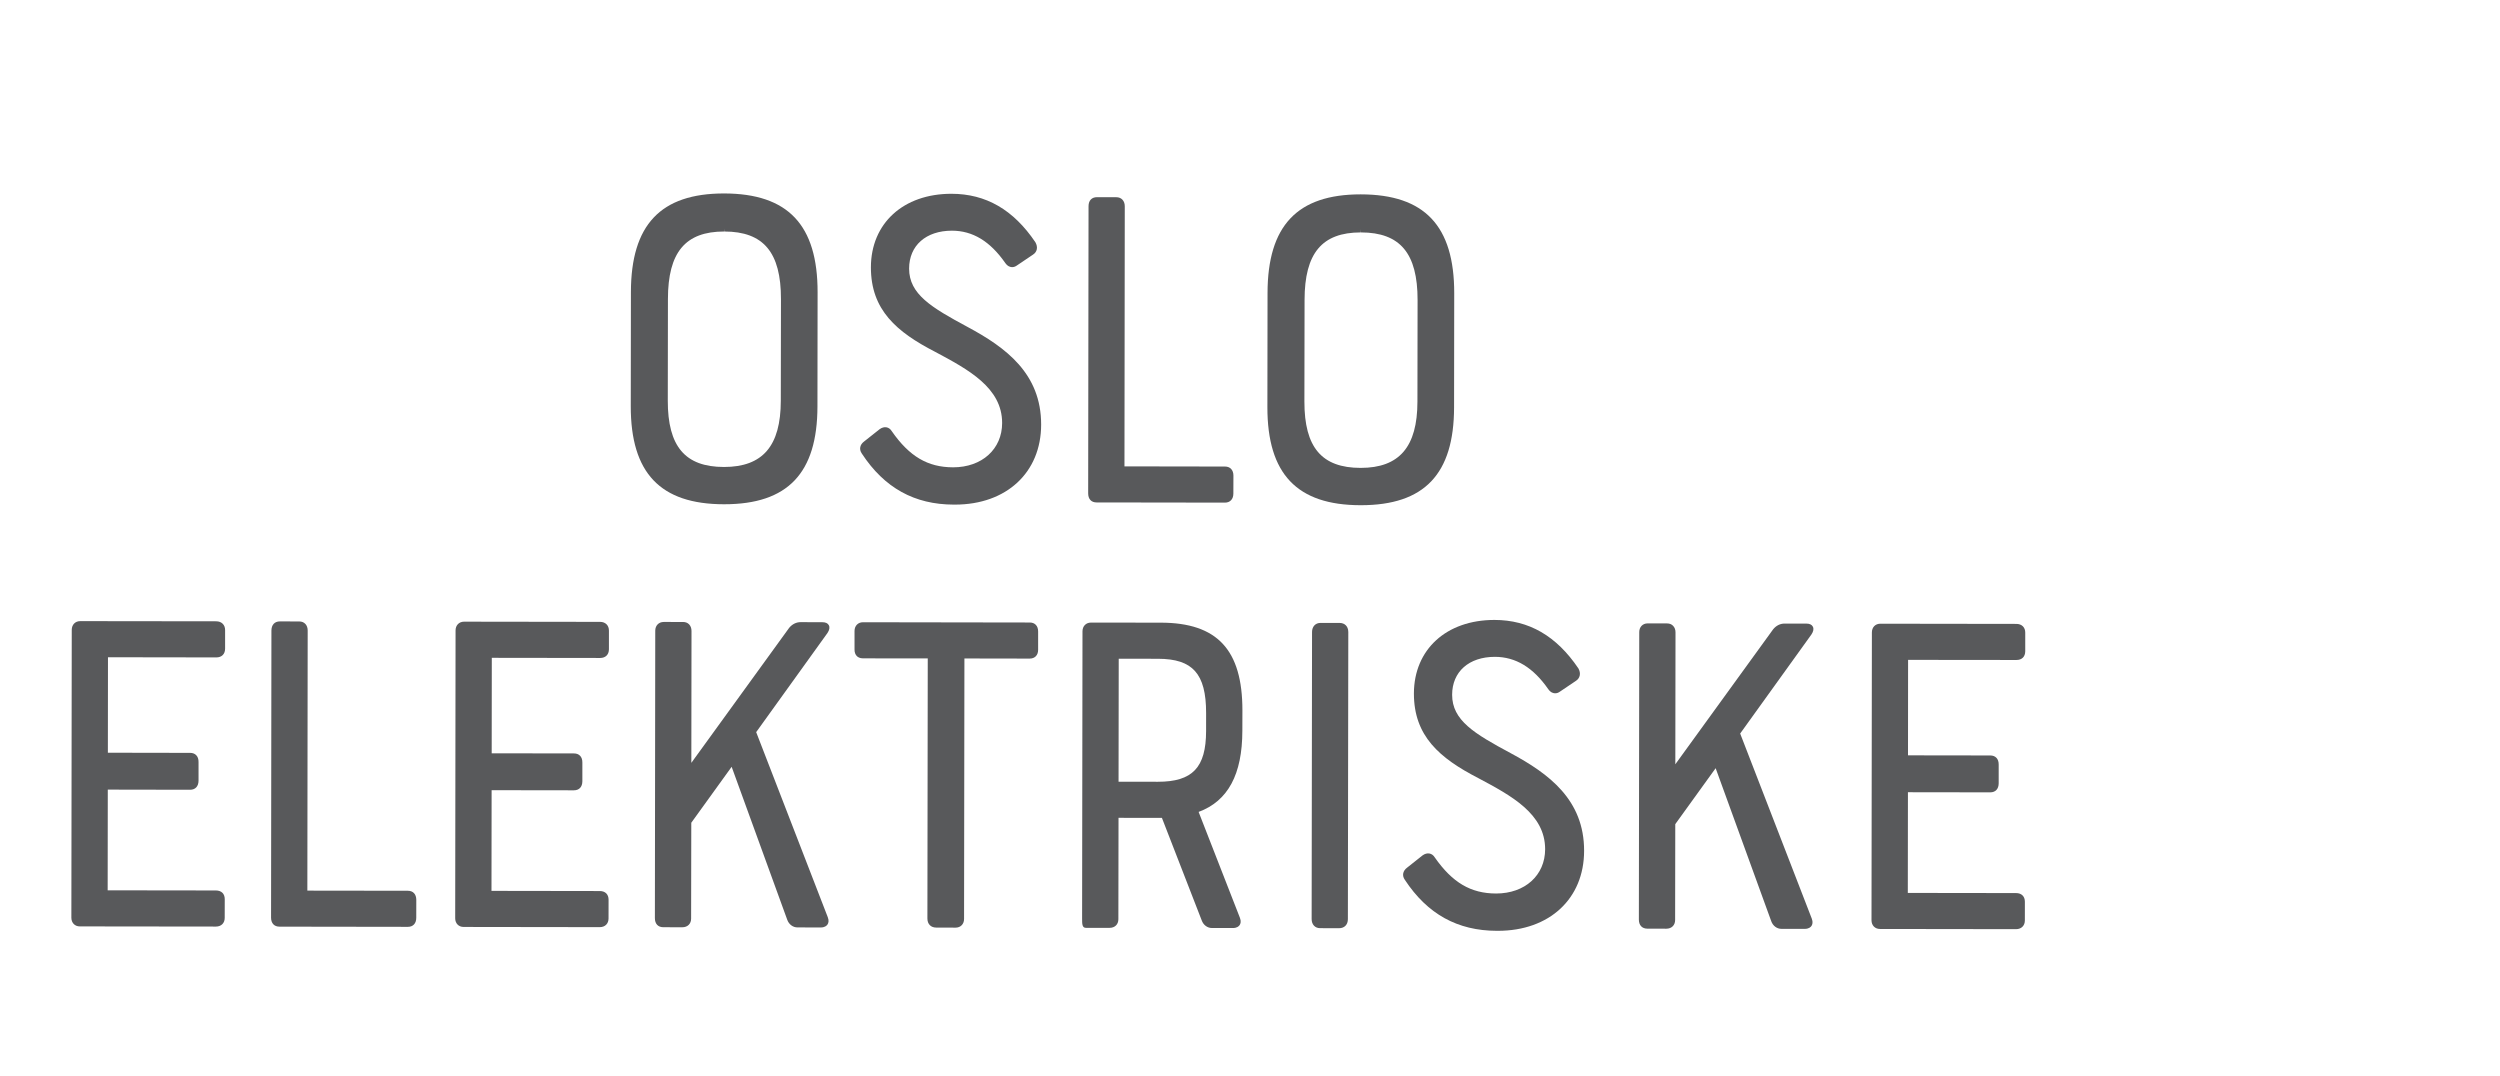
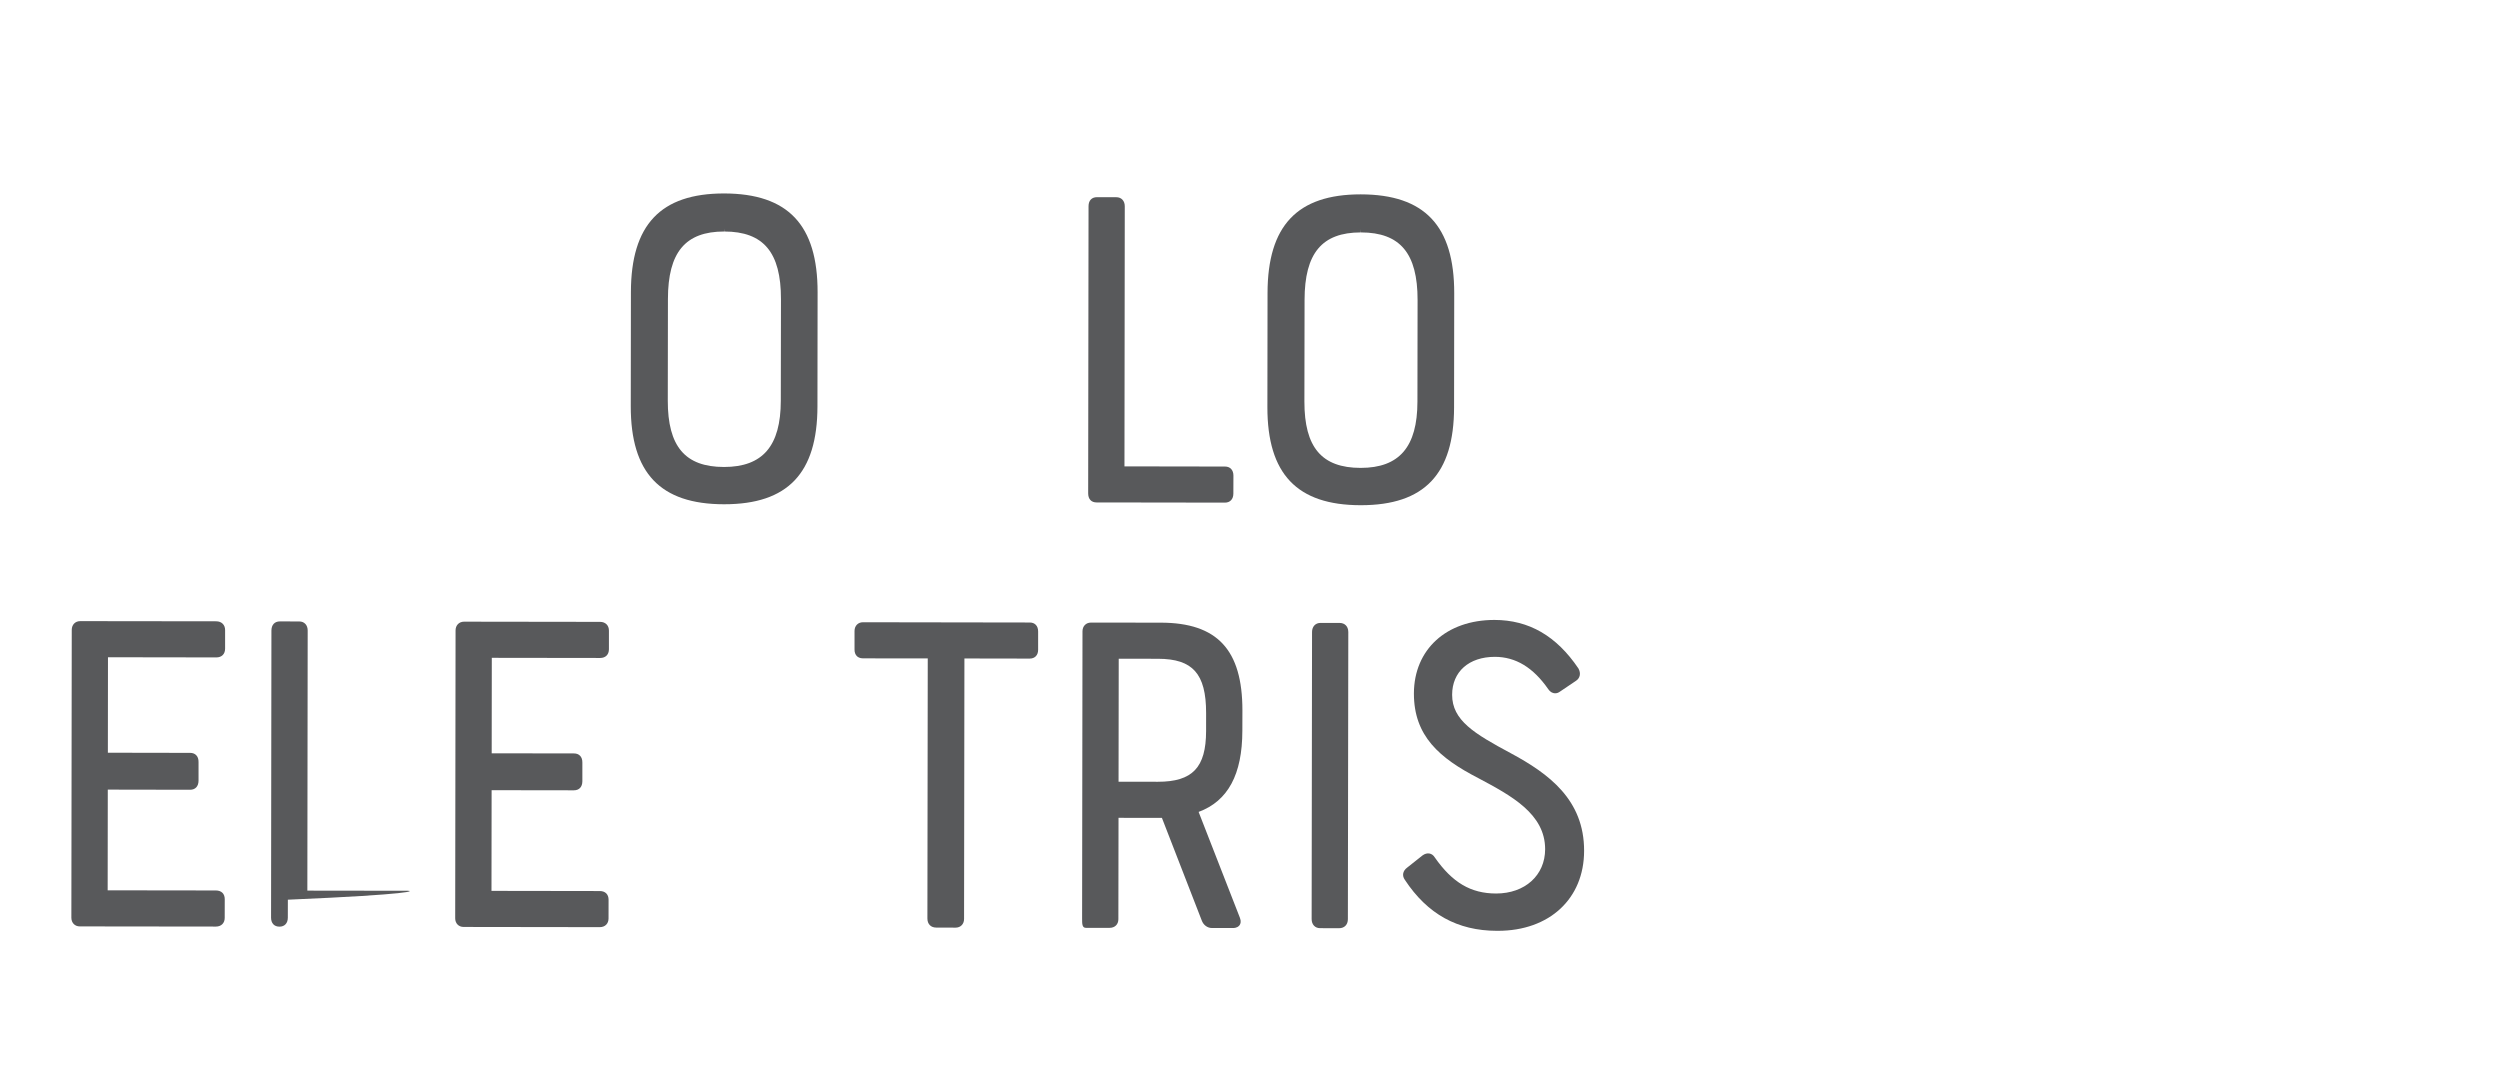
<svg xmlns="http://www.w3.org/2000/svg" version="1.1" id="Layer_1" x="0px" y="0px" viewBox="0 0 3000 1291.07" style="enable-background:new 0 0 3000 1291.07;" xml:space="preserve">
  <style type="text/css">
	.st0{fill:#58595B;}
</style>
  <g>
    <path class="st0" d="M259.57,745.56l-163.32-0.2c-5.93,0-10.13,4.27-10.15,10.41l-0.46,345.5c0,6.14,4.15,10.41,10.1,10.41   l163.43,0.2c6.26,0,10.48-4.13,10.48-10.35l0.04-22.54c0-6.48-3.95-10.39-10.59-10.44l-129.91-0.18l0.15-120.84l98.75,0.18   c6.3,0,10.1-4.07,10.15-10.89v-22.43c0.04-3.5-0.9-6.23-2.77-8.15c-1.8-1.87-4.26-2.8-7.31-2.8l-98.73-0.18l0.13-114.57l130.05,0.2   c6.44,0,10.45-4,10.5-10.41v-22.43C270.16,749.86,265.94,745.61,259.57,745.56z M259.18,1108.14L259.18,1108.14v0.05V1108.14z" />
-     <path class="st0" d="M489.42,1068.91l-120.6-0.16l0.4-312.07c0.04-3.25-0.97-6.1-2.88-8.06c-1.82-1.92-4.33-2.87-7.2-2.87   l-23.26-0.07c-6.33,0-10.1,4.07-10.17,10.91l-0.44,344.53c0,6.8,3.78,10.86,10.1,10.86l154.12,0.23c6.17,0,10.02-4.11,10.02-10.84   l0.04-21.5C499.54,1073.04,495.77,1068.93,489.42,1068.91z M489.49,1108.5L489.49,1108.5v0.02V1108.5z" />
+     <path class="st0" d="M489.42,1068.91l-120.6-0.16l0.4-312.07c0.04-3.25-0.97-6.1-2.88-8.06c-1.82-1.92-4.33-2.87-7.2-2.87   l-23.26-0.07c-6.33,0-10.1,4.07-10.17,10.91l-0.44,344.53c0,6.8,3.78,10.86,10.1,10.86c6.17,0,10.02-4.11,10.02-10.84   l0.04-21.5C499.54,1073.04,495.77,1068.93,489.42,1068.91z M489.49,1108.5L489.49,1108.5v0.02V1108.5z" />
    <path class="st0" d="M720.17,746.24l-163.32-0.23c-5.93,0-10.13,4.27-10.17,10.39l-0.44,345.55c0,6.14,4.15,10.39,10.1,10.39   l163.41,0.23c6.3,0,10.5-4.16,10.5-10.39l0.04-22.52c0-6.46-3.95-10.41-10.56-10.41l-129.94-0.2l0.15-120.82l98.75,0.14   c6.3,0,10.1-4.02,10.15-10.84v-22.5c0.04-3.46-0.9-6.19-2.77-8.13c-1.8-1.85-4.24-2.78-7.31-2.78l-98.73-0.16l0.13-114.57   l130.05,0.18c6.41,0,10.45-3.98,10.5-10.39v-22.45C730.75,750.49,726.54,746.26,720.17,746.24z M719.75,1108.8L719.75,1108.8v0.02   V1108.8z" />
-     <path class="st0" d="M994.62,750.31c-1.27-2.44-3.91-3.66-7.86-3.66l-26.05-0.07c-5.14,0-9.93,2.33-13.66,6.75L829.61,915.42   l0.2-158.11c0.04-3.28-0.97-6.05-2.88-8.09c-1.82-1.85-4.33-2.85-7.2-2.85l-23.28-0.02c-5.91,0-10.1,4.22-10.15,10.39l-0.44,345.03   c0,6.82,3.78,10.89,10.1,10.89l22.82,0.05c6.33,0,10.56-4.16,10.56-10.37l0.2-115.06l48.43-67.13l66.75,183.66   c2.02,5.51,6.81,9.08,12.23,9.08l27.92,0.07c4.77,0,7.07-2.01,8.17-3.64c1.05-1.65,1.95-4.43,0.31-8.63l-85.94-222.13l85.57-118.99   C995.37,755.98,995.94,752.84,994.62,750.31z" />
    <path class="st0" d="M1235.67,747.01l-200.09-0.32c-5.93,0-10.13,4.27-10.15,10.41v22.45c-0.04,3.16,0.9,5.76,2.68,7.68   c1.25,1.24,3.54,2.8,7.4,2.8l77.79,0.07l-0.42,312.14c0,6.64,4.15,10.86,10.61,10.86l23.24,0.07c5.97,0,10.15-4.27,10.15-10.41   l0.42-312.59l78.28,0.14c6.24,0,10.12-3.98,10.17-10.41v-21.96c0.02-3.48-0.92-6.23-2.77-8.13   C1241.21,747.94,1238.72,747.01,1235.67,747.01z" />
    <path class="st0" d="M1392.91,747.19l-83.75-0.09c-5.93,0-10.13,4.22-10.17,10.39l-0.46,345.01c0,6.1,0,10.91,4.55,10.91h28.49   c6.26,0,10.48-4.13,10.48-10.32l0.18-121.7l52.08,0.09l47.77,123.04c2.02,5.53,6.81,9.1,12.26,9.1l25.13,0.02   c4.74,0,7.07-1.97,8.15-3.61c1.08-1.65,1.95-4.45,0.29-8.65l-49.57-127.08c35.25-13.06,52.43-44.97,52.49-97.4l0.07-24.39   C1490.91,779.72,1460.71,747.28,1392.91,747.19z M1447.33,855.79l-0.02,21.5c-0.09,43.78-16.28,60.83-57.92,60.83l-47.13-0.07   l0.2-147.59l47.11,0.07c21.35,0.02,35.45,4.72,44.45,14.8C1443.14,815.56,1447.38,831.62,1447.33,855.79z" />
    <path class="st0" d="M1607.42,747.51l-22.84-0.02c-6.02,0-10.1,4.36-10.13,10.86l-0.48,344.55c0,6.53,4.09,10.89,10.1,10.89   l22.84,0.05c6.44,0,10.54-4.27,10.54-10.89l0.51-344.51c0.02-4.09-1.54-6.55-2.86-7.95   C1613.24,748.52,1610.57,747.51,1607.42,747.51z" />
    <path class="st0" d="M1812.67,903.72c-43.51-23.36-70.17-39.3-70.11-70.02c0.02-27.62,20.14-45.49,51.33-45.49   c24.95,0.05,45.9,12.74,64.02,38.78c2.88,4.13,6.11,4.97,8.3,4.97c2.06,0,4.17-0.77,5.93-2.15l19.04-12.83   c4.94-3.21,6.15-9.08,2.92-14.84c-26.42-39.1-59.35-58.14-100.77-58.21c-57.74,0-96.55,35.46-96.64,88.27   c-0.04,51.14,30.84,77.59,77.2,101.51c39.51,21.05,80.32,42.83,80.28,85.36c-0.04,31.31-24.2,53.15-58.84,53.15   c-30.42-0.05-52.47-13.1-73.6-43.32c-3.18-5.24-9.09-6.42-14.61-2.46l-18.52,14.7c-2.68,1.94-4.35,4.49-4.77,7.14   c-0.29,1.85-0.13,4.61,2.04,7.59c27.04,41.04,63.12,61.03,110.34,61.12h1.32c61.78,0,103.36-38.53,103.4-95.91   C1901.08,959.7,1858.6,928.41,1812.67,903.72z" />
-     <path class="st0" d="M2175.42,752c-1.27-2.46-3.91-3.7-7.84-3.7l-26.07-0.02c-5.14,0-9.95,2.3-13.66,6.78l-117.46,162.07   l0.22-158.11c0.04-3.28-0.94-6.03-2.9-8.04c-1.78-1.9-4.28-2.87-7.2-2.87l-23.33-0.05c-5.89,0-10.06,4.27-10.08,10.39l-0.46,345.03   c0,6.78,3.78,10.86,10.13,10.91l22.82,0.05c6.33,0,10.56-4.18,10.56-10.41l0.18-115.06l48.45-67.15l66.75,183.71   c2,5.53,6.81,9.1,12.23,9.1l27.89,0.02c4.79,0,7.12-2.01,8.19-3.64c1.05-1.65,1.93-4.45,0.31-8.63l-85.94-222.13l85.57-118.97   C2176.17,757.65,2176.72,754.55,2175.42,752z" />
-     <path class="st0" d="M2419.7,791.98c6.59,0,10.54-3.91,10.59-10.46v-22.41c0.02-2.98-0.92-5.53-2.72-7.43c-1.91-1.94-4.63-3-7.82-3   l-163.41-0.23c-5.89,0-10.06,4.25-10.08,10.39l-0.46,345.46c0,6.14,4.15,10.44,10.13,10.46l163.34,0.23   c6.3,0,10.56-4.18,10.56-10.39l0.02-22.52c0-6.46-4.04-10.39-10.54-10.39l-129.94-0.18l0.15-120.84l98.77,0.14   c6.3,0,10.1-4.02,10.13-10.86v-22.45c0.02-3.5-0.9-6.23-2.75-8.15c-1.82-1.85-4.26-2.8-7.34-2.8l-98.73-0.14l0.11-114.57   L2419.7,791.98z" />
    <path class="st0" d="M869.1,605.11c76.21,0,111.73-37.29,111.84-117.41l0.18-136.88c0.11-80.84-35.43-118.56-112.23-118.68   c-76.15,0-111.68,37.61-111.79,118.38l-0.18,136.86c-0.11,80.21,35.43,117.66,111.84,117.73H869.1z M801.34,480.74l0.18-122.02   c0.07-55.93,20.87-80.91,67.49-80.91v-3.7l0,0l0.2,3.7c47.05,0.07,68,25.07,67.95,81.09l-0.2,122.04   c-0.07,54.21-21.66,79.44-68.15,79.44C822.1,560.34,801.28,535.72,801.34,480.74z M869.1,601.41L869.1,601.41v0.02V601.41z" />
-     <path class="st0" d="M1161.04,392.31c-43.49-23.4-70.13-39.28-70.11-70.02c0.04-27.62,20.18-45.47,51.39-45.47   c24.91,0.02,45.84,12.69,63.98,38.76c2.88,4.09,6.11,4.99,8.28,4.99c2.09,0,4.17-0.79,5.93-2.15l19.09-12.87   c5.01-3.21,6.19-8.99,2.88-14.82c-26.42-39.12-59.32-58.14-100.77-58.19c-57.74,0-96.55,35.46-96.62,88.23   c-0.07,51.21,30.84,77.61,77.22,101.51c39.49,21.1,80.32,42.92,80.25,85.34c-0.02,31.31-24.18,53.17-58.8,53.17   c-30.46-0.02-52.56-13.06-73.64-43.37c-3.14-5.24-9.09-6.35-14.58-2.37l-18.54,14.68c-2.7,2.01-4.35,4.45-4.74,7.21   c-0.26,1.76-0.13,4.54,2.02,7.48c26.99,41.09,63.1,61.05,110.34,61.12h1.32c61.8,0,103.36-38.53,103.43-95.91   C1249.49,448.22,1206.97,416.96,1161.04,392.31z" />
    <path class="st0" d="M1315.86,602.92l154.05,0.23c6.26,0,10.13-4.16,10.13-10.91l0.07-21.5c0-6.73-3.89-10.89-10.1-10.89   l-120.65-0.2l0.37-312.14c0-6.51-4.04-10.84-10.1-10.84l-23.28-0.05c-6.3,0-10.1,4.02-10.1,10.84l-0.44,344.55   C1305.8,598.86,1309.53,602.92,1315.86,602.92z" />
    <path class="st0" d="M1744.89,488.79l0.18-136.88c0.09-80.86-35.45-118.59-112.23-118.68c-76.15,0-111.66,37.59-111.79,118.41   l-0.18,136.86c-0.09,80.21,35.45,117.66,111.82,117.75h0.37C1709.25,606.24,1744.78,568.93,1744.89,488.79z M1565.28,481.85   l0.2-122.04c0.07-55.95,20.87-80.91,67.49-80.91v-3.7l0,0l0.22,3.7c47.02,0.09,67.95,25.1,67.91,81.11l-0.18,122.04   c-0.07,54.17-21.68,79.42-68.15,79.42C1586.05,561.43,1565.23,536.85,1565.28,481.85z M1633.06,602.47L1633.06,602.47v0.07V602.47z   " />
  </g>
</svg>